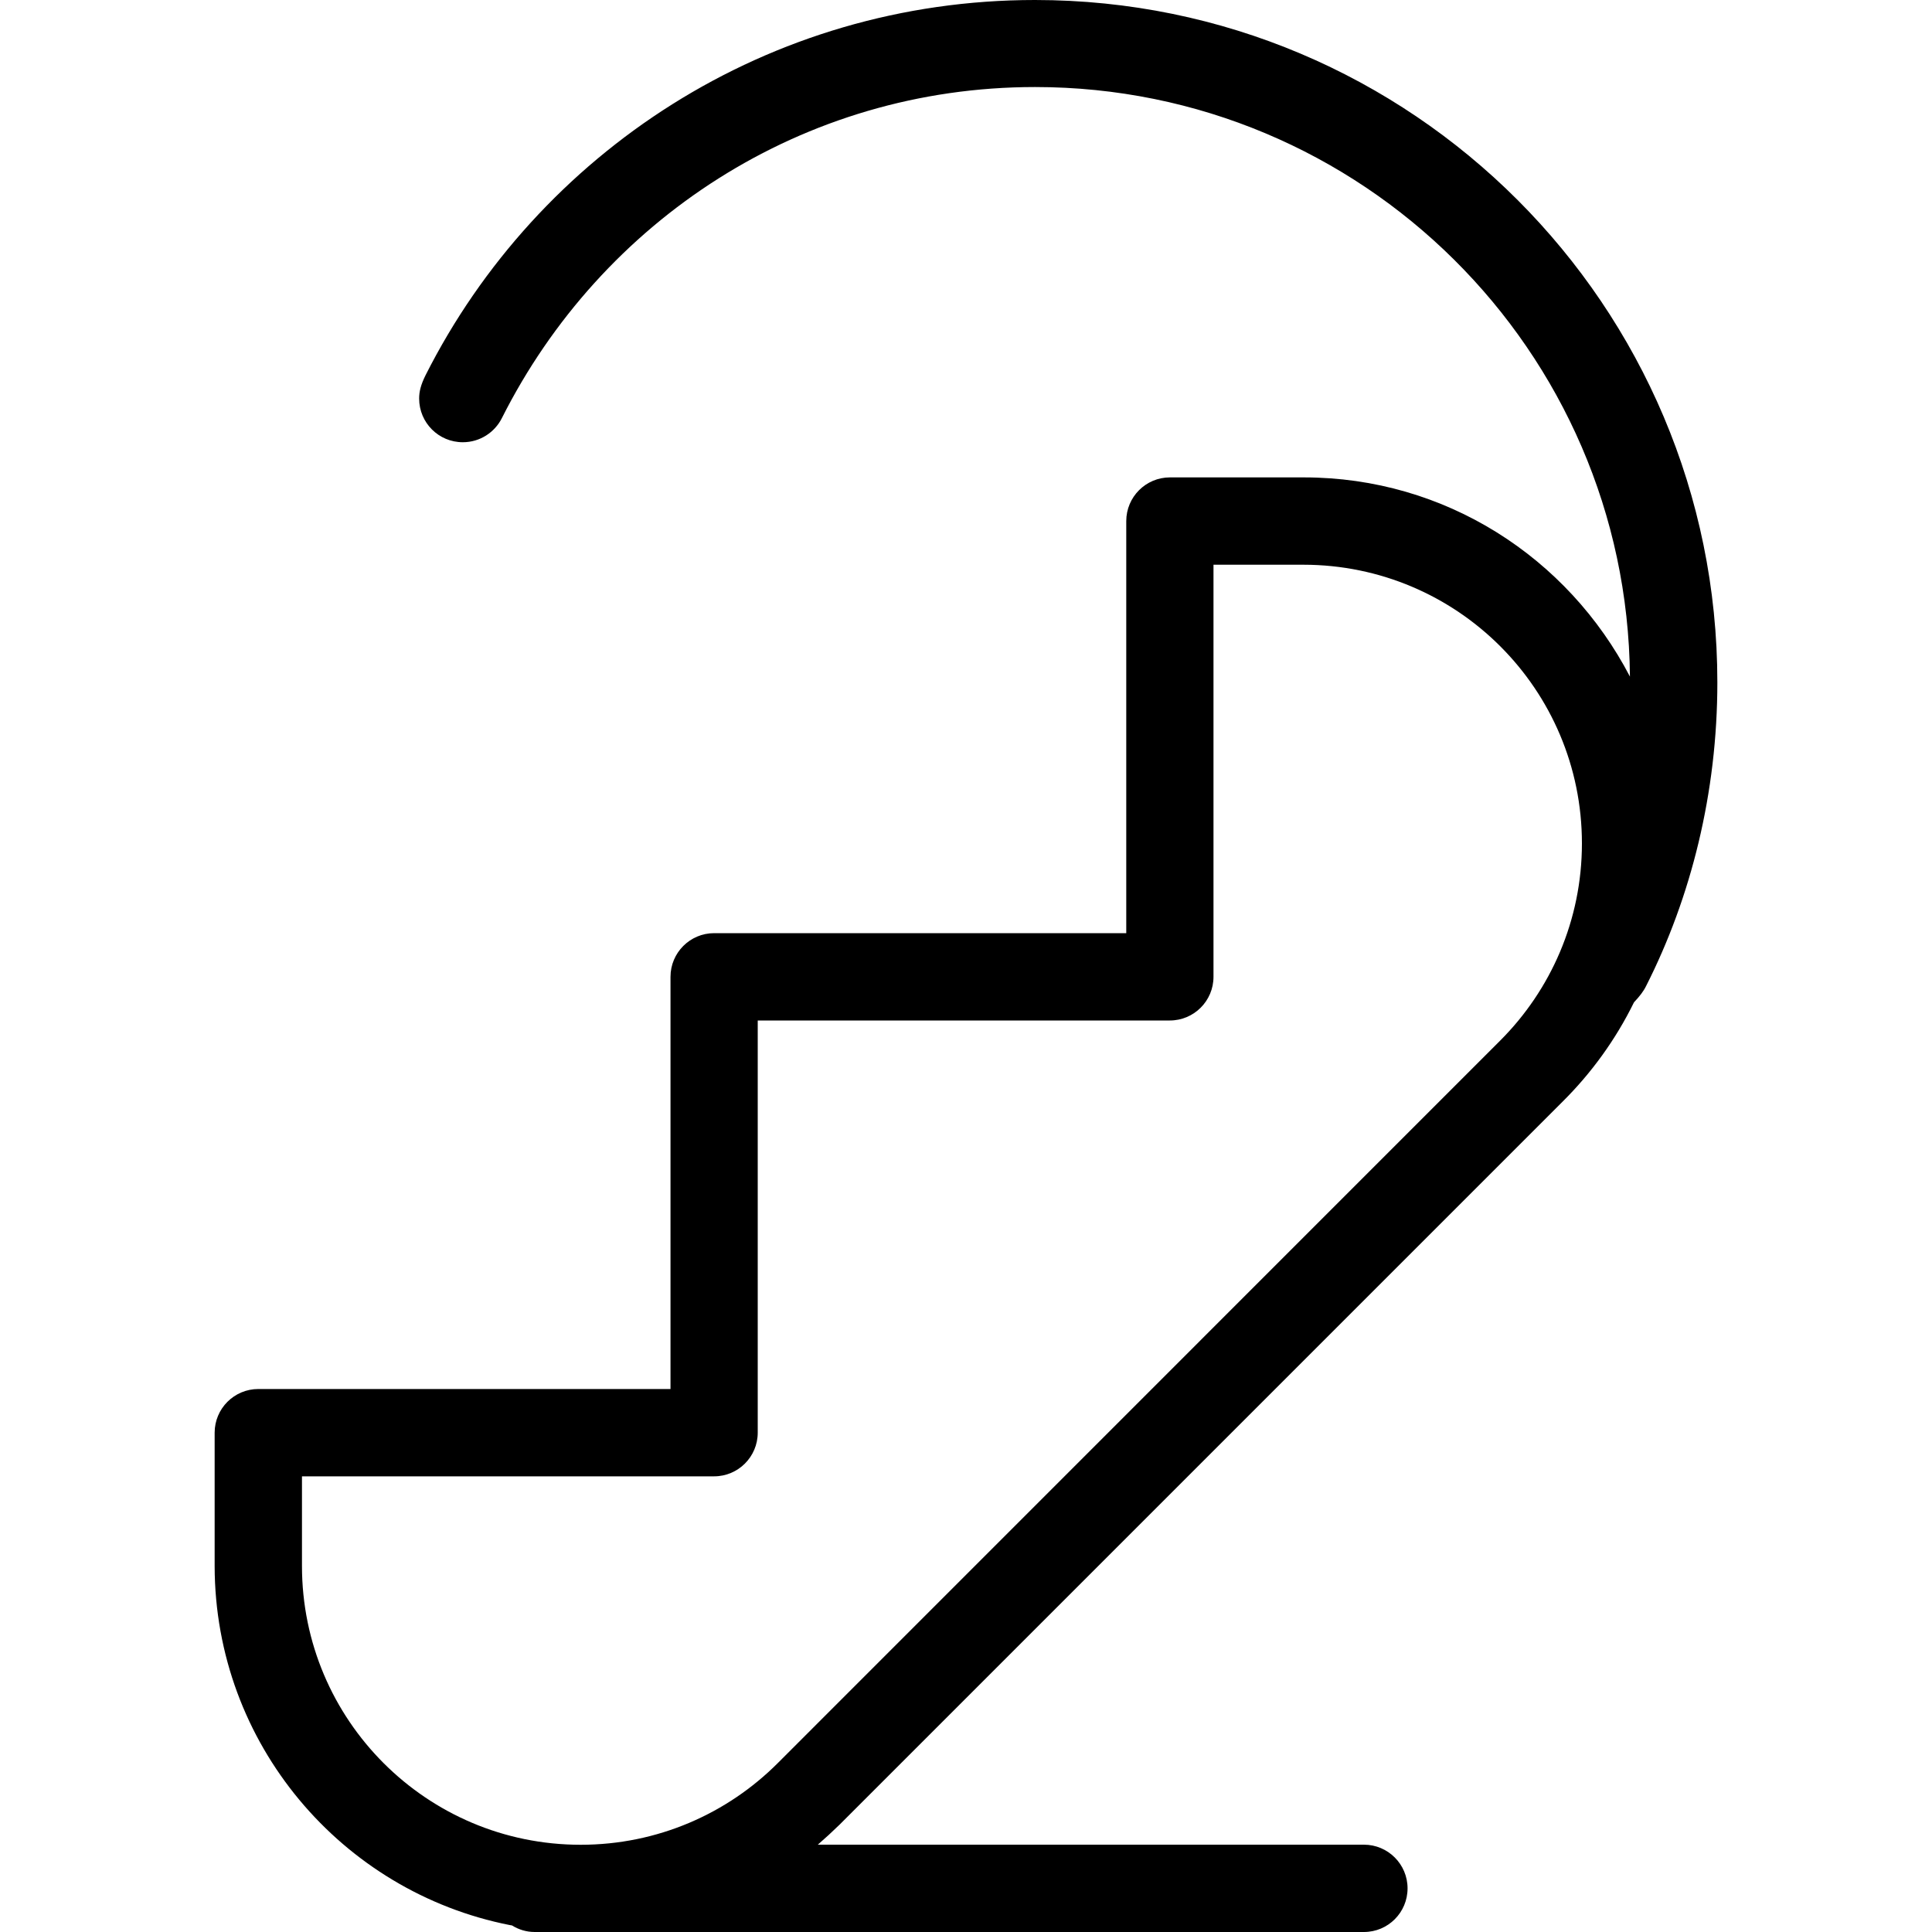
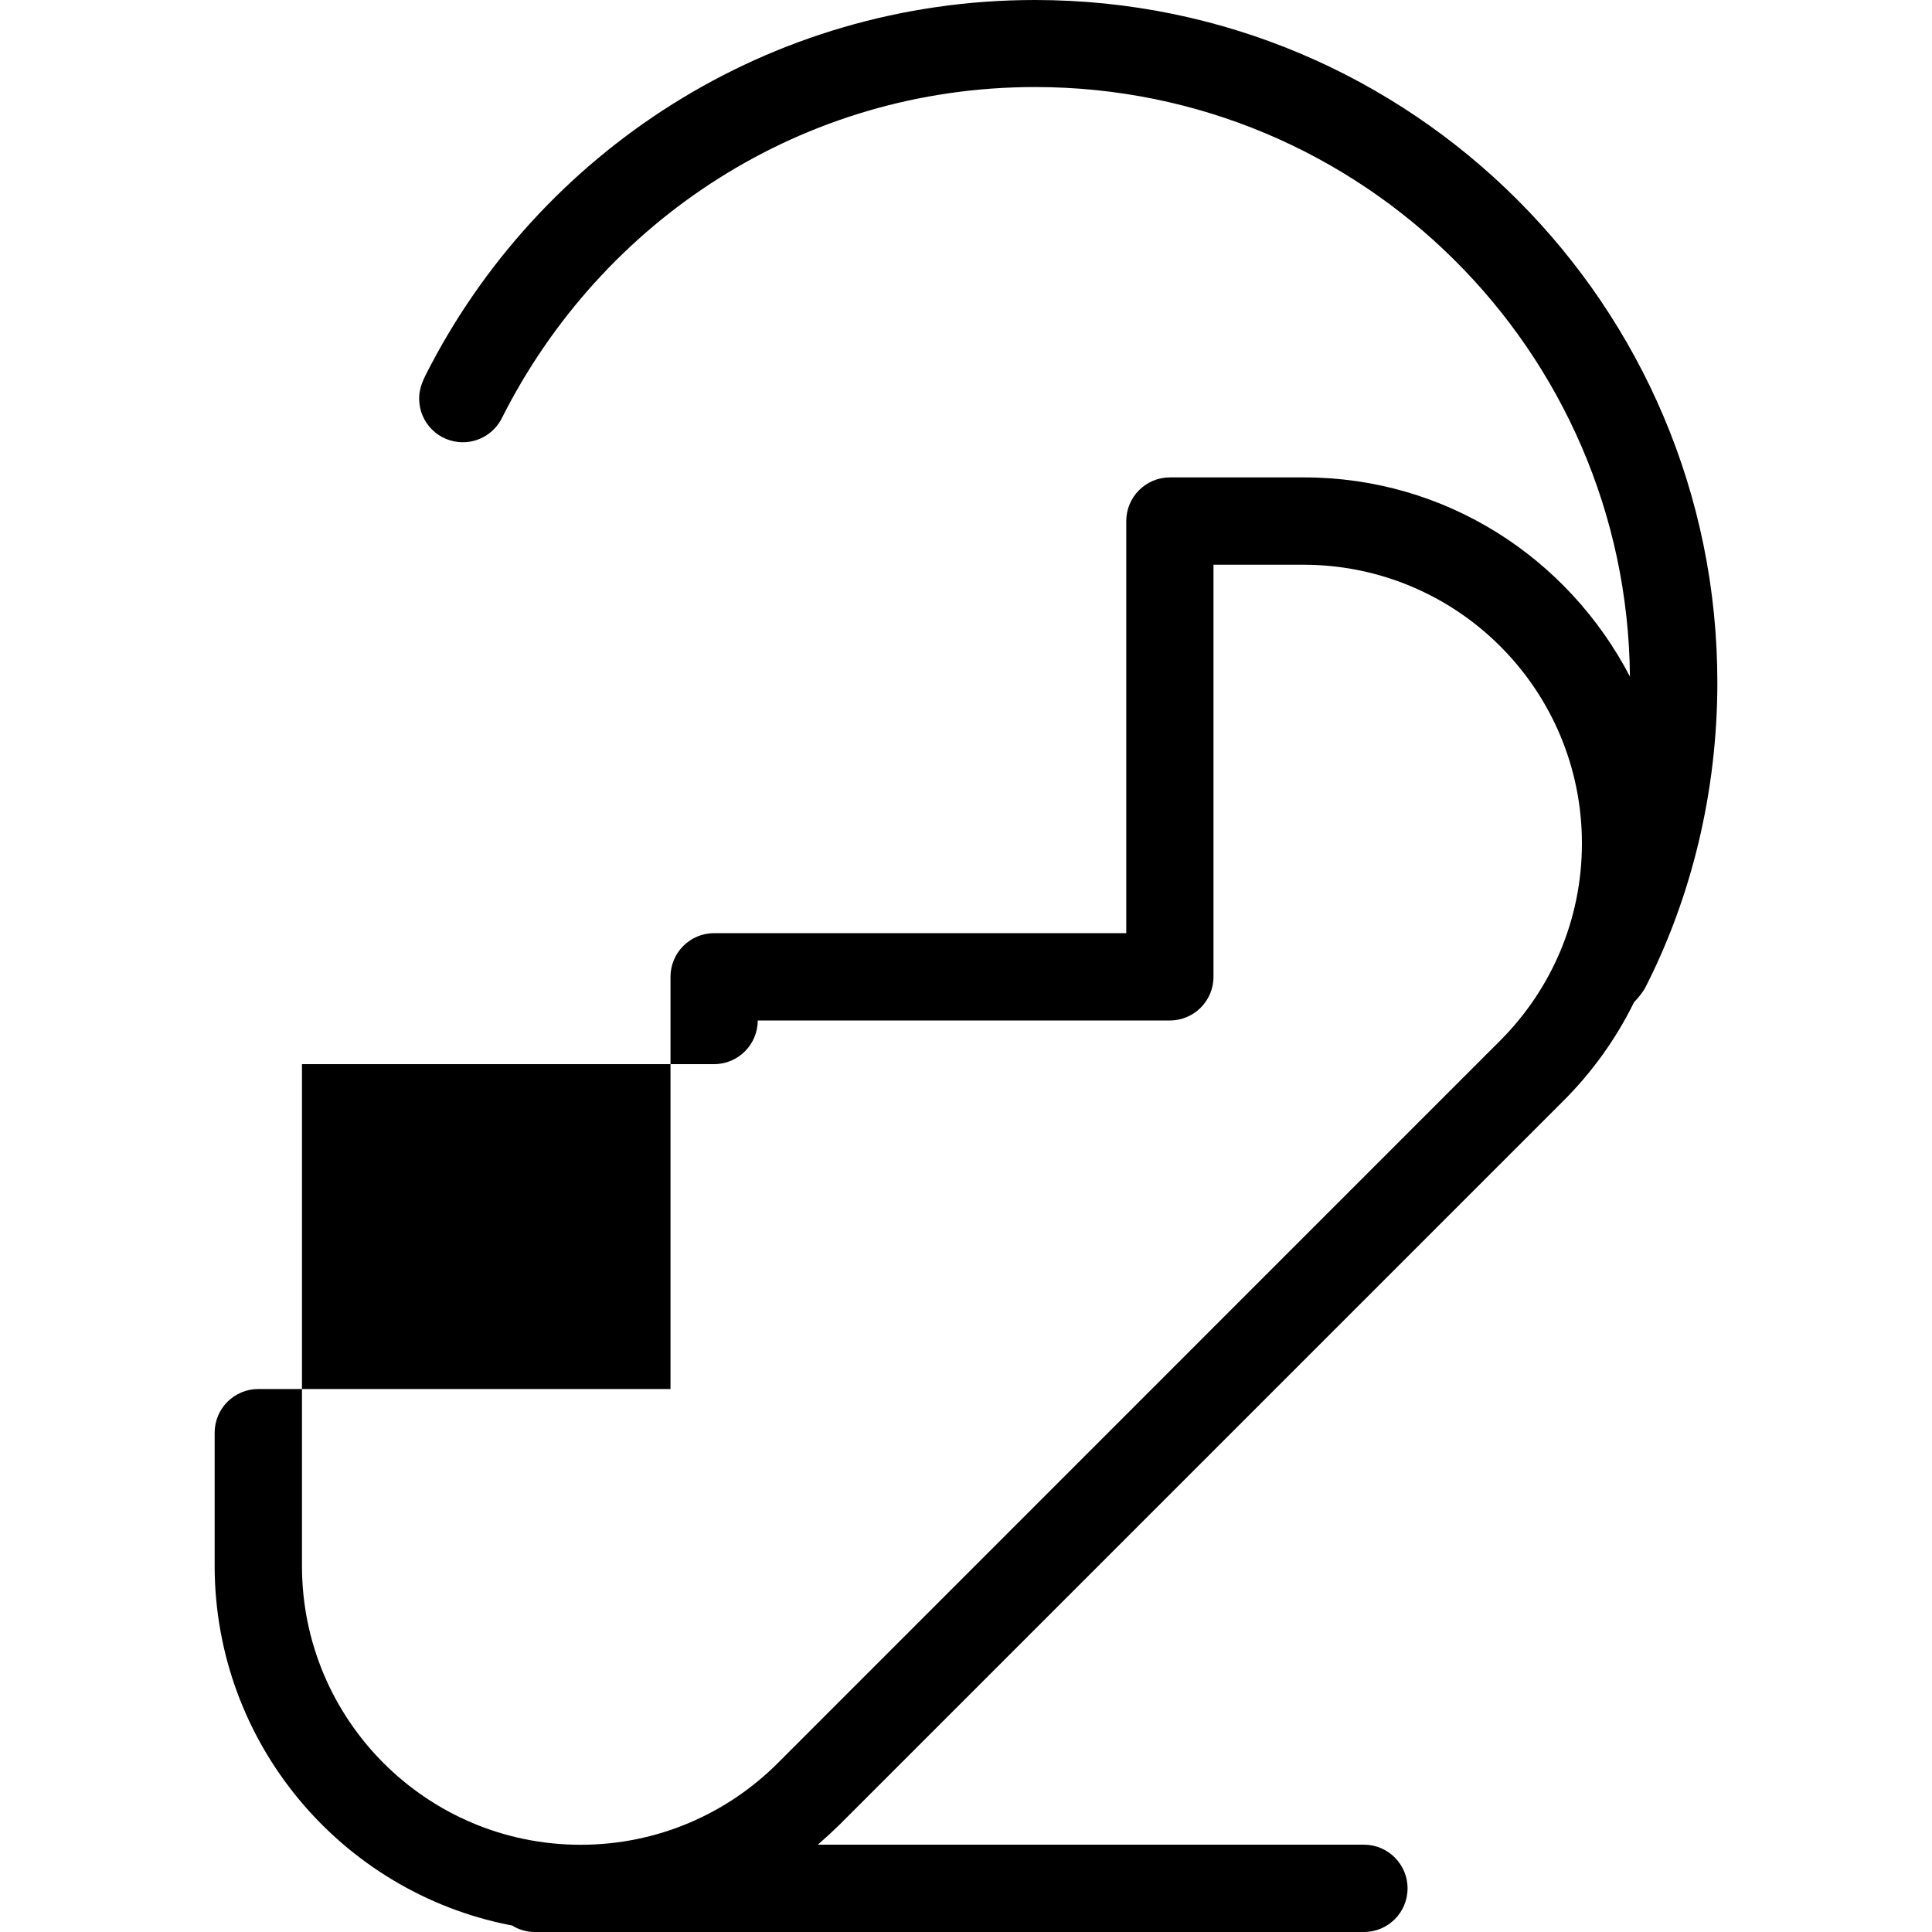
<svg xmlns="http://www.w3.org/2000/svg" id="Layer_1" viewBox="0 0 200 200">
-   <path id="trappmaskin" d="M52.76,199.28c-17.39-3.44-30.51-18.76-30.54-37.15v-13.82c0-2.49,2.02-4.52,4.52-4.52h42.67s0-42.67,0-42.67c0-2.49,2.02-4.52,4.52-4.52h42.66s0-42.66,0-42.66c0-2.49,2.02-4.52,4.52-4.52h13.82s.04,0,.05,0c14.64,0,27.33,8.29,33.75,20.62-.3-33.76-27.76-61.03-61.58-61.03-24.06,0-44.89,13.79-55.2,34.28-.74,1.47-2.27,2.49-4.04,2.49-2.5,0-4.52-2.02-4.52-4.52,0-.73,.17-1.42,.66-2.41C55.68,15.8,79.56,0,107.14,0c39.01,0,70.64,31.63,70.64,70.64,0,11.44-2.72,22.24-7.37,31.42-.28,.57-.67,1.07-1.26,1.7-1.89,3.85-4.41,7.33-7.43,10.32l-74.82,74.82c-.74,.72-1.48,1.4-2.24,2.06h56.53c2.49,0,4.52,2.02,4.52,4.52s-2.02,4.52-4.52,4.52H55.35c-.87,0-1.68-.26-2.35-.68l-.24-.04Zm-21.5-37.17h0c0,15.94,12.92,28.86,28.85,28.86,7.97,0,15.18-3.23,20.4-8.45l74.81-74.82c5.21-5.22,8.44-12.43,8.44-20.39,0-15.93-12.9-28.84-28.83-28.85h-9.31s0,42.66,0,42.66c0,2.49-2.02,4.52-4.52,4.52h-42.66s0,42.67,0,42.67c0,2.49-2.02,4.52-4.52,4.52H31.26s0,9.29,0,9.29Z" />
+   <path id="trappmaskin" d="M52.76,199.28c-17.39-3.44-30.51-18.76-30.54-37.15v-13.82c0-2.49,2.02-4.52,4.52-4.52h42.67s0-42.67,0-42.67c0-2.49,2.02-4.52,4.52-4.52h42.66s0-42.66,0-42.66c0-2.49,2.02-4.52,4.52-4.52h13.82s.04,0,.05,0c14.64,0,27.33,8.29,33.75,20.62-.3-33.76-27.76-61.03-61.58-61.03-24.06,0-44.89,13.79-55.2,34.28-.74,1.47-2.27,2.49-4.04,2.49-2.5,0-4.52-2.02-4.52-4.52,0-.73,.17-1.42,.66-2.41C55.68,15.8,79.56,0,107.14,0c39.01,0,70.64,31.63,70.64,70.64,0,11.44-2.72,22.24-7.37,31.42-.28,.57-.67,1.07-1.26,1.7-1.89,3.85-4.41,7.33-7.43,10.32l-74.82,74.82c-.74,.72-1.48,1.4-2.24,2.06h56.53c2.49,0,4.52,2.02,4.52,4.52s-2.02,4.52-4.52,4.52H55.35c-.87,0-1.68-.26-2.35-.68l-.24-.04Zm-21.5-37.17h0c0,15.94,12.92,28.86,28.85,28.86,7.97,0,15.18-3.23,20.4-8.45l74.81-74.82c5.21-5.22,8.44-12.43,8.44-20.39,0-15.93-12.9-28.84-28.83-28.85h-9.31s0,42.66,0,42.66c0,2.49-2.02,4.52-4.52,4.52h-42.66c0,2.49-2.02,4.52-4.52,4.52H31.26s0,9.29,0,9.29Z" />
</svg>